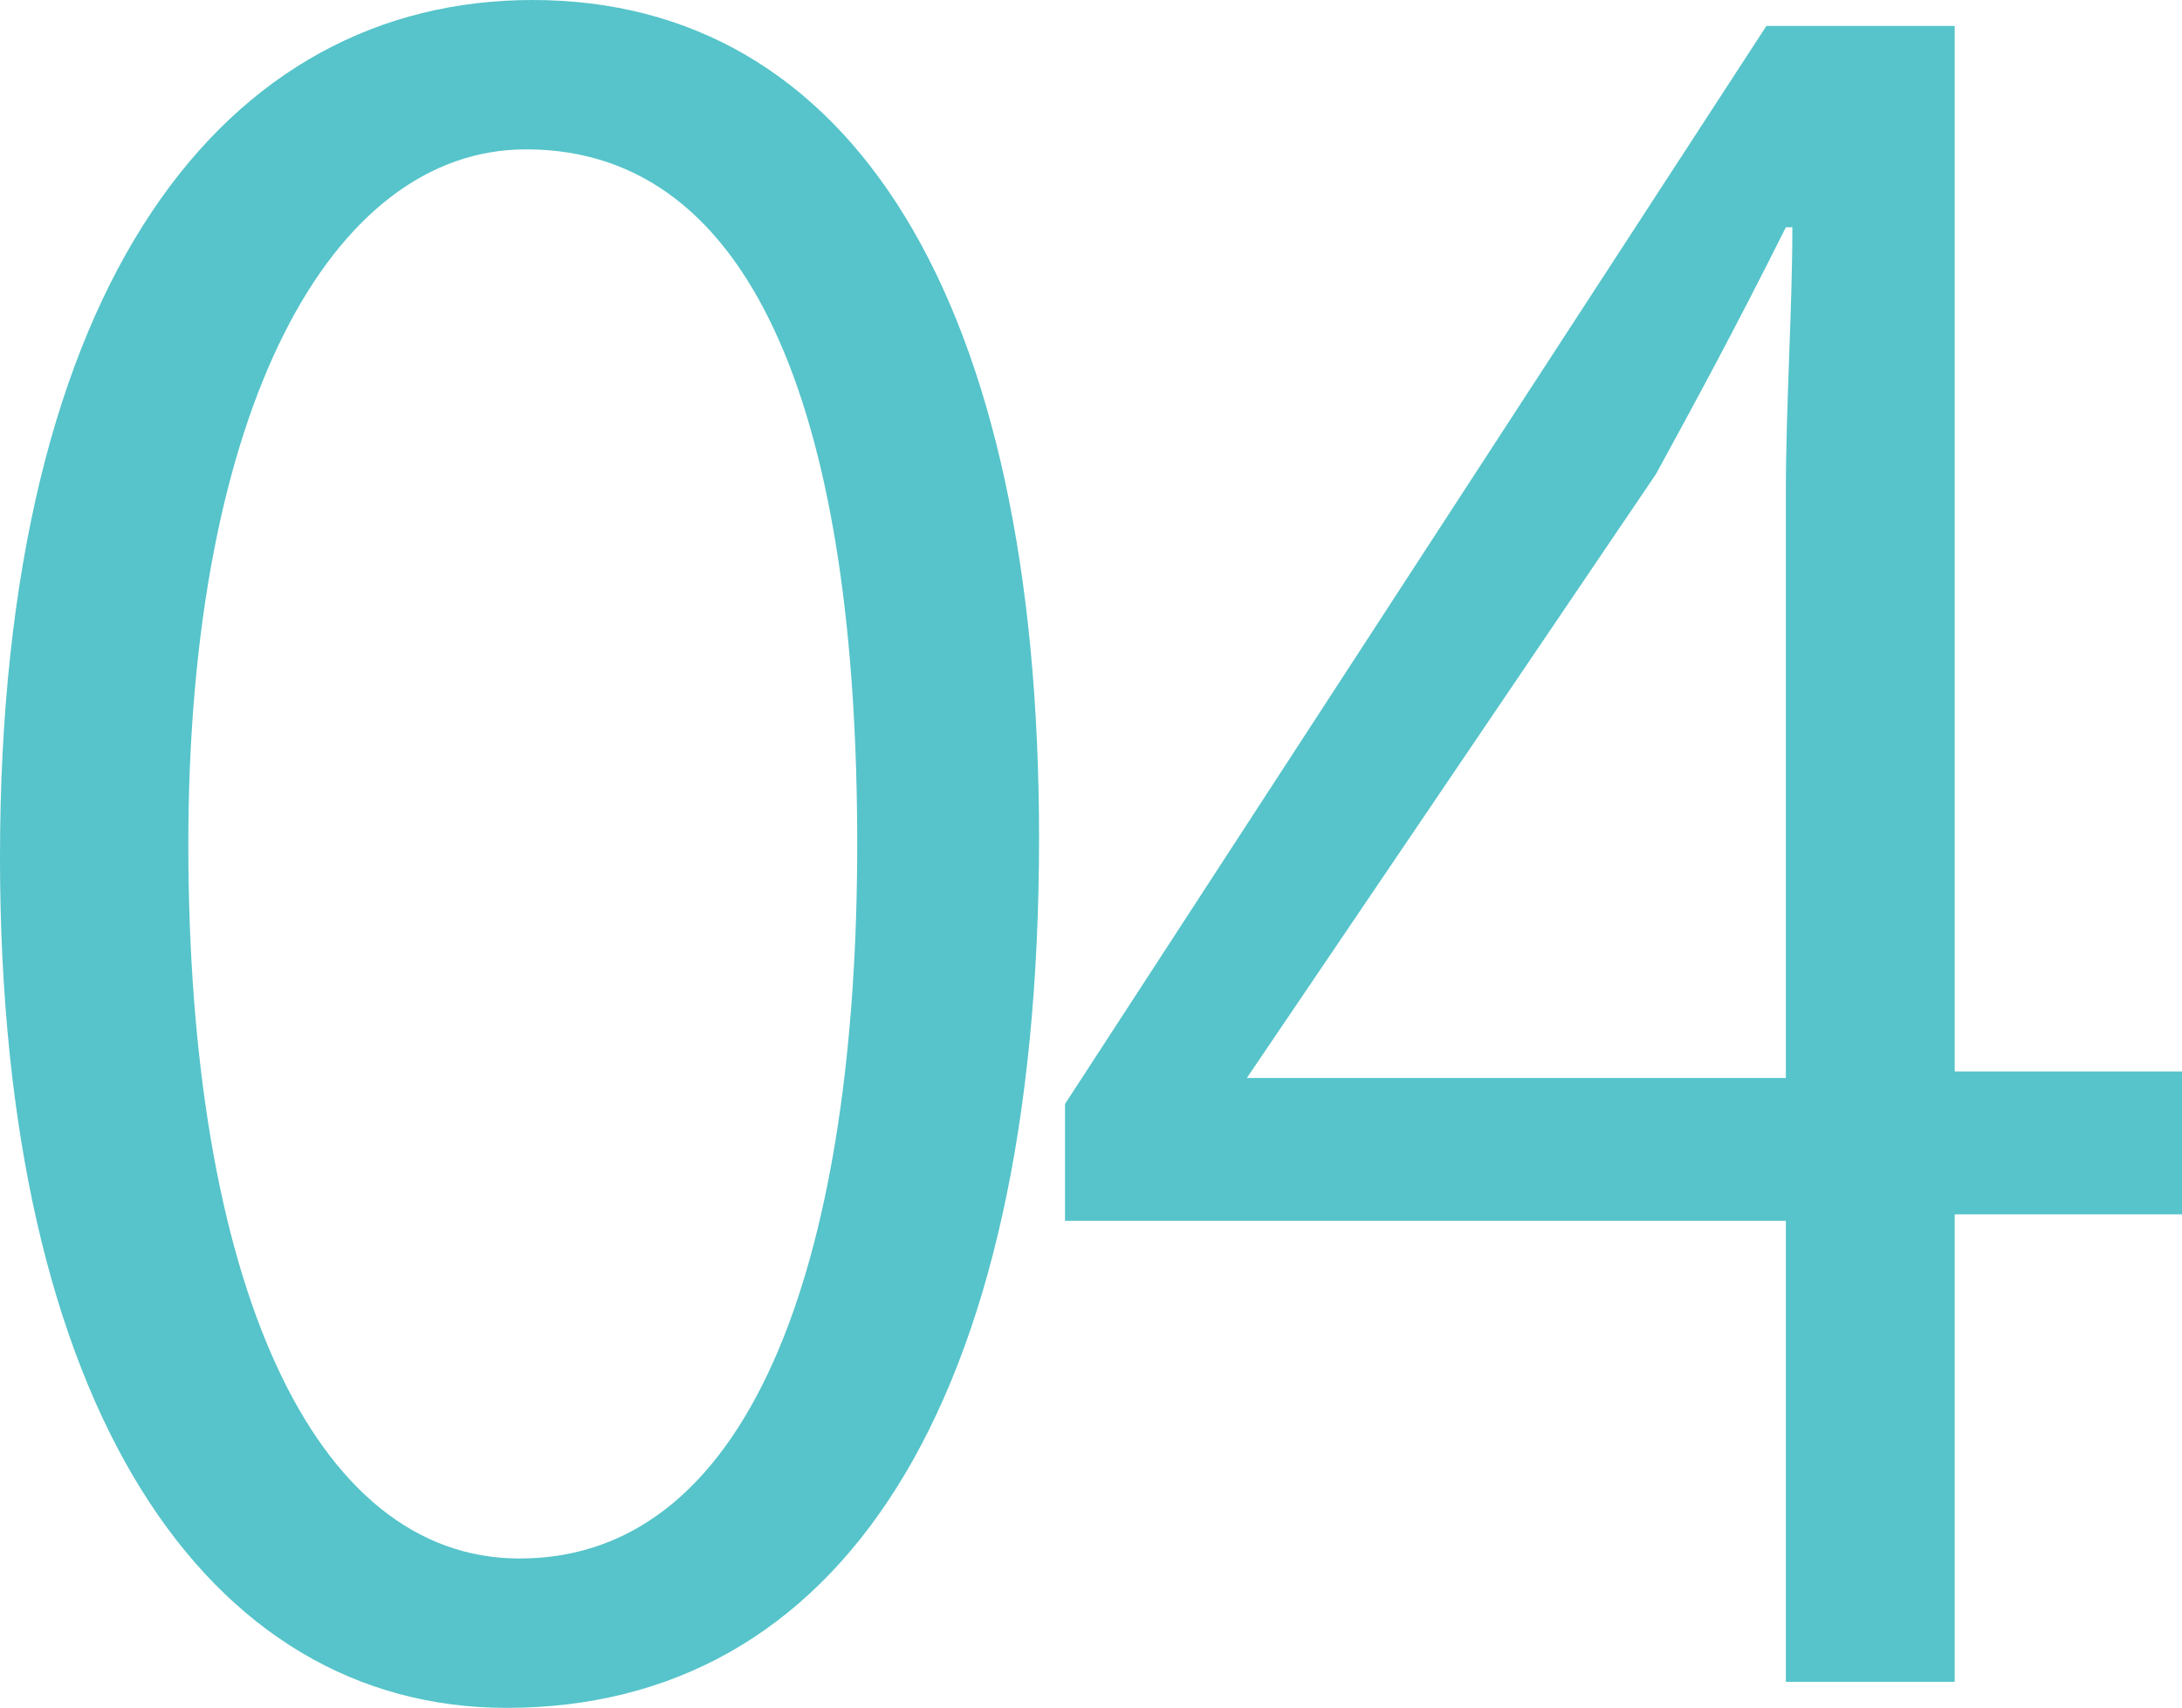
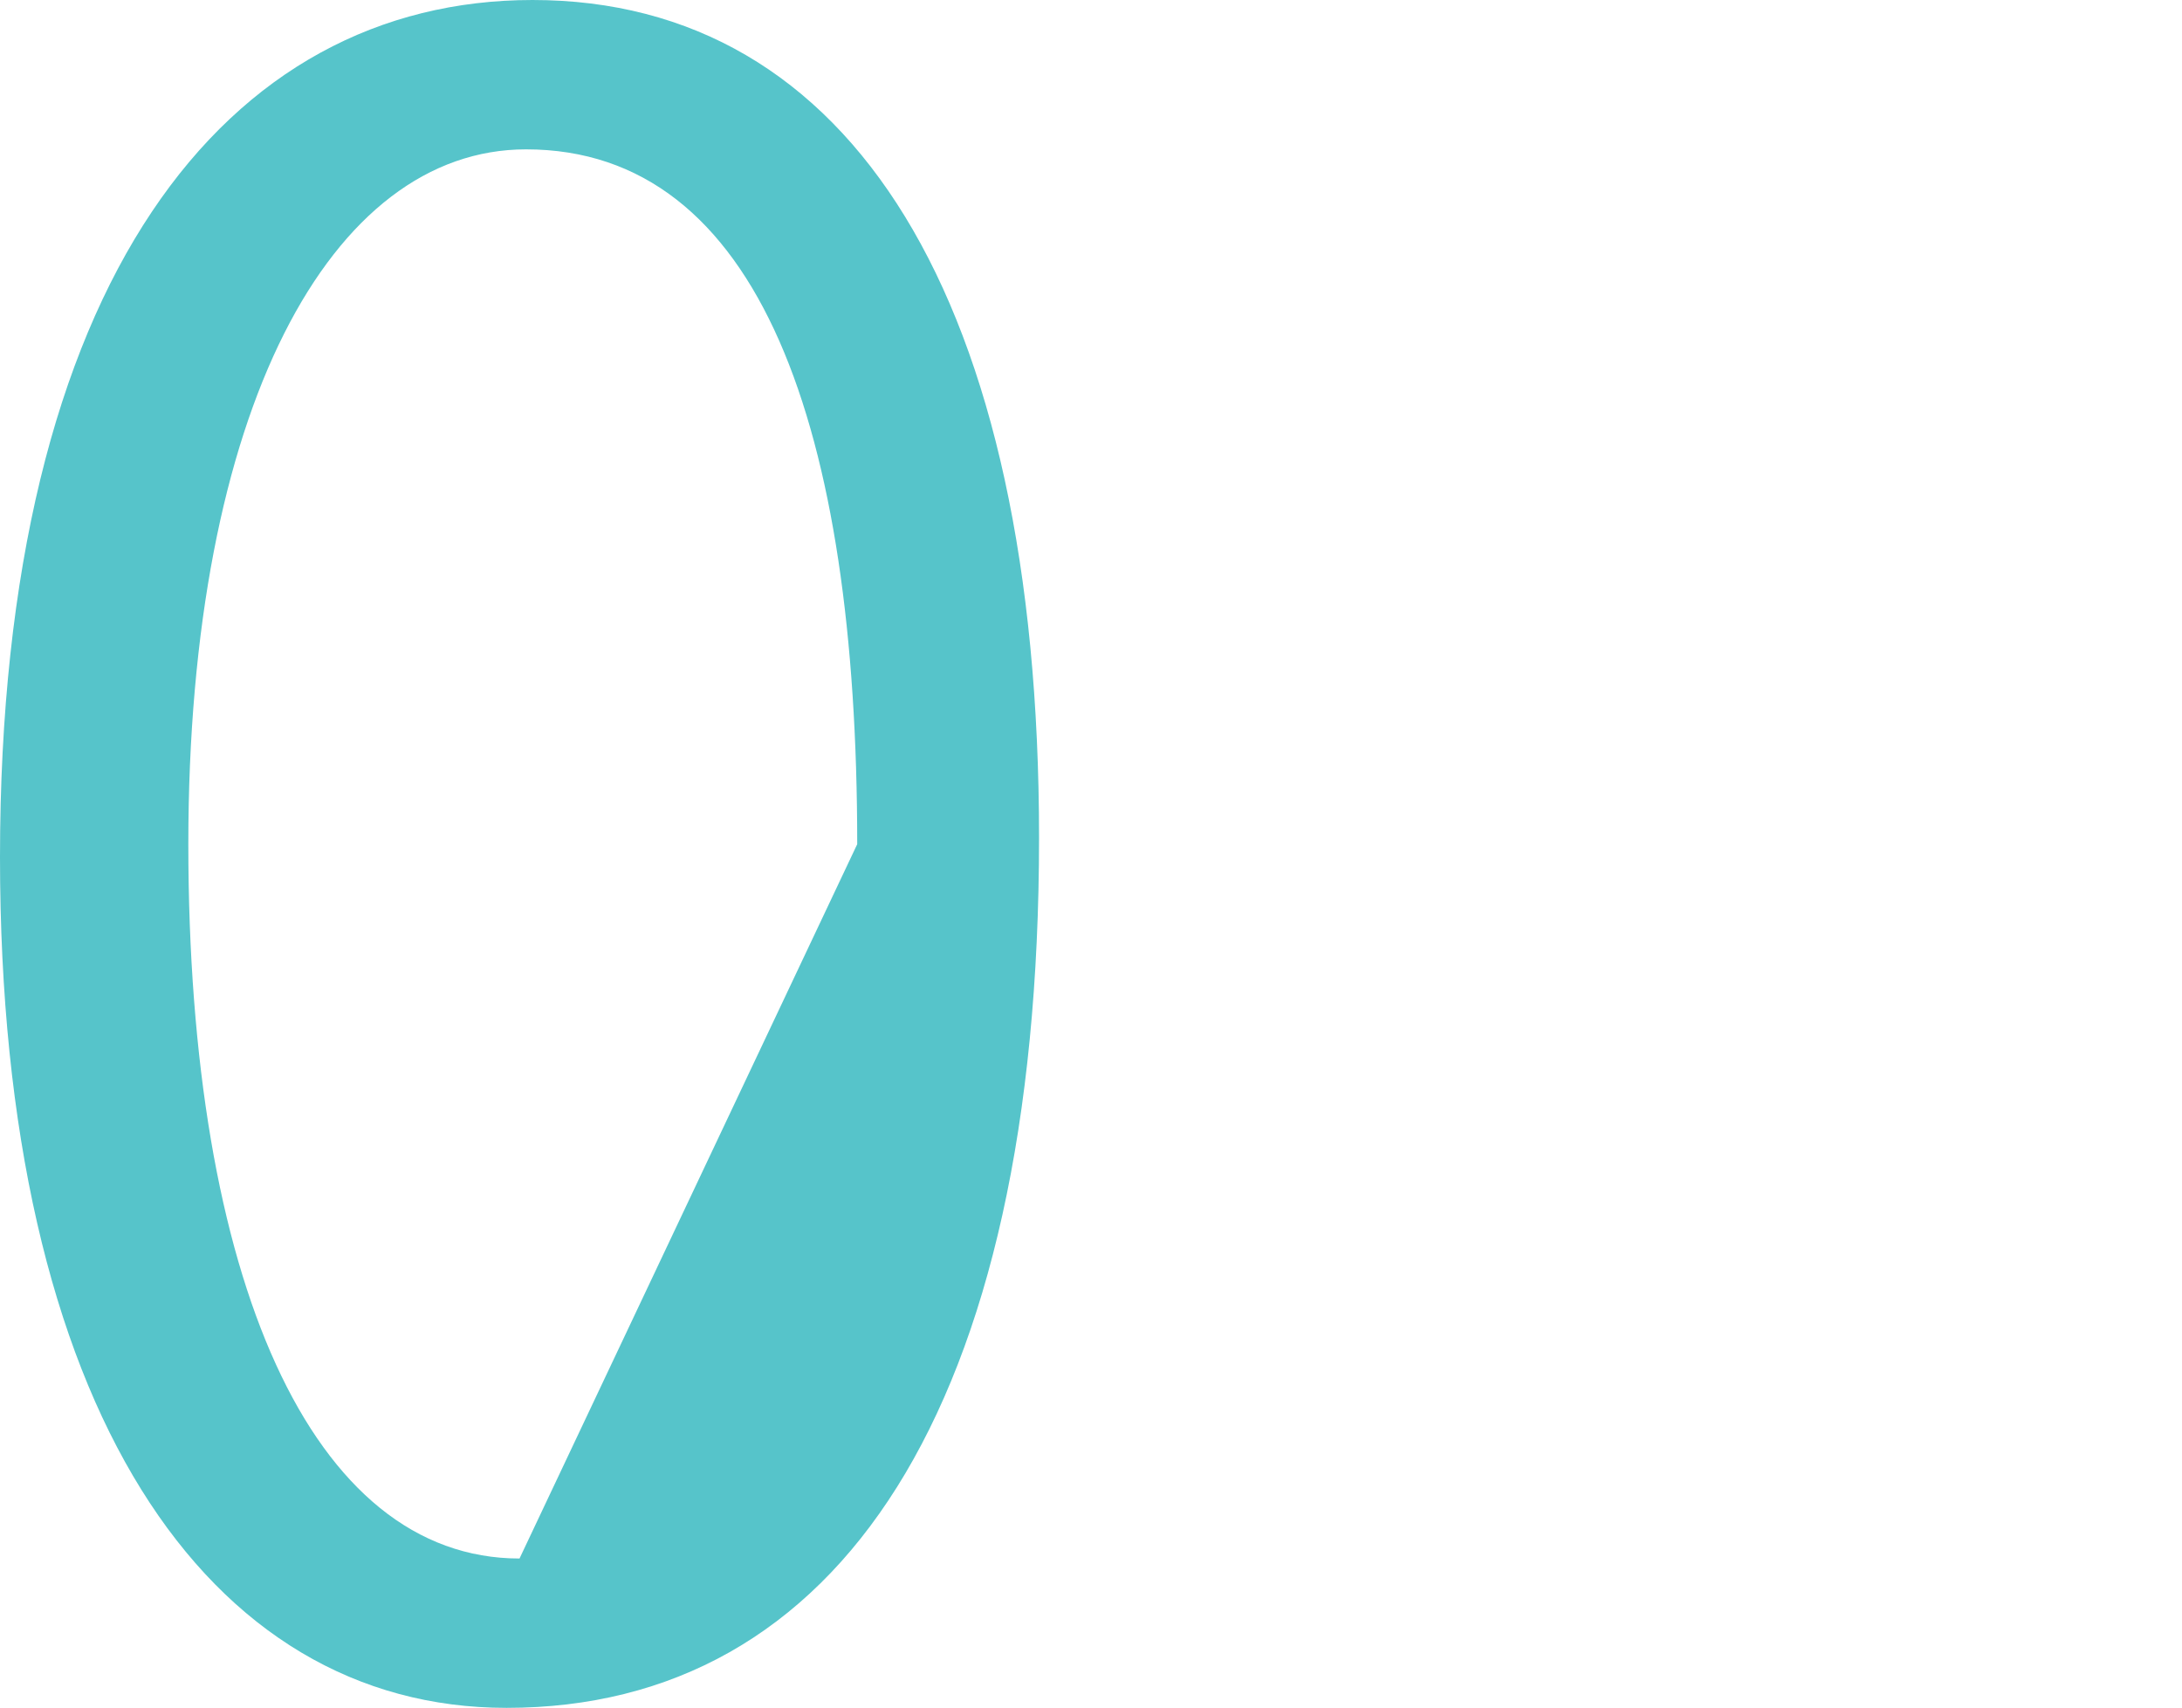
<svg xmlns="http://www.w3.org/2000/svg" version="1.1" id="レイヤー_1" x="0px" y="0px" viewBox="0 0 33.6 26.3" style="enable-background:new 0 0 33.6 26.3;" xml:space="preserve">
  <style type="text/css">
	.st0{fill:#F5ECDC;}
	.st1{fill:#FFFFFF;}
	.st2{opacity:0.5;}
	.st3{opacity:0.9;fill:#159D9F;}
	.st4{fill:none;stroke:#AF9972;stroke-miterlimit:10;}
	.st5{fill:none;stroke:#AF9972;stroke-miterlimit:10;stroke-dasharray:1.496,1.496;}
	.st6{fill:#8C744D;stroke:#8C744D;stroke-width:0.5;stroke-miterlimit:10;}
	.st7{fill:#159D9F;}
	.st8{fill:none;stroke:#159D9F;stroke-miterlimit:10;}
	.st9{opacity:0.75;}
	.st10{fill:#957E54;}
	.st11{fill:#56C4CA;}
</style>
  <g>
-     <path class="st11" d="M0,13.2C0,4.3,3.5,0,8.2,0C13.1,0,16,4.6,16,12.9c0,8.8-3.1,13.4-8.2,13.4C3.2,26.3,0,21.7,0,13.2z M13.2,13   c0-6.4-1.5-10.7-5.1-10.7c-3,0-5.2,4-5.2,10.7S4.8,24,8,24C11.7,24,13.2,19.1,13.2,13z" />
-     <path class="st11" d="M30.2,25.9h-2.7v-7.1H16.4v-1.8L27.2,0.4h2.9v16.1h3.5v2.2h-3.5V25.9z M19.2,16.6h8.3v-9   c0-1.4,0.1-2.8,0.1-4.1h-0.1c-0.8,1.6-1.4,2.7-2,3.8L19.2,16.6L19.2,16.6z" />
+     <path class="st11" d="M0,13.2C0,4.3,3.5,0,8.2,0C13.1,0,16,4.6,16,12.9c0,8.8-3.1,13.4-8.2,13.4C3.2,26.3,0,21.7,0,13.2z M13.2,13   c0-6.4-1.5-10.7-5.1-10.7c-3,0-5.2,4-5.2,10.7S4.8,24,8,24z" />
  </g>
</svg>